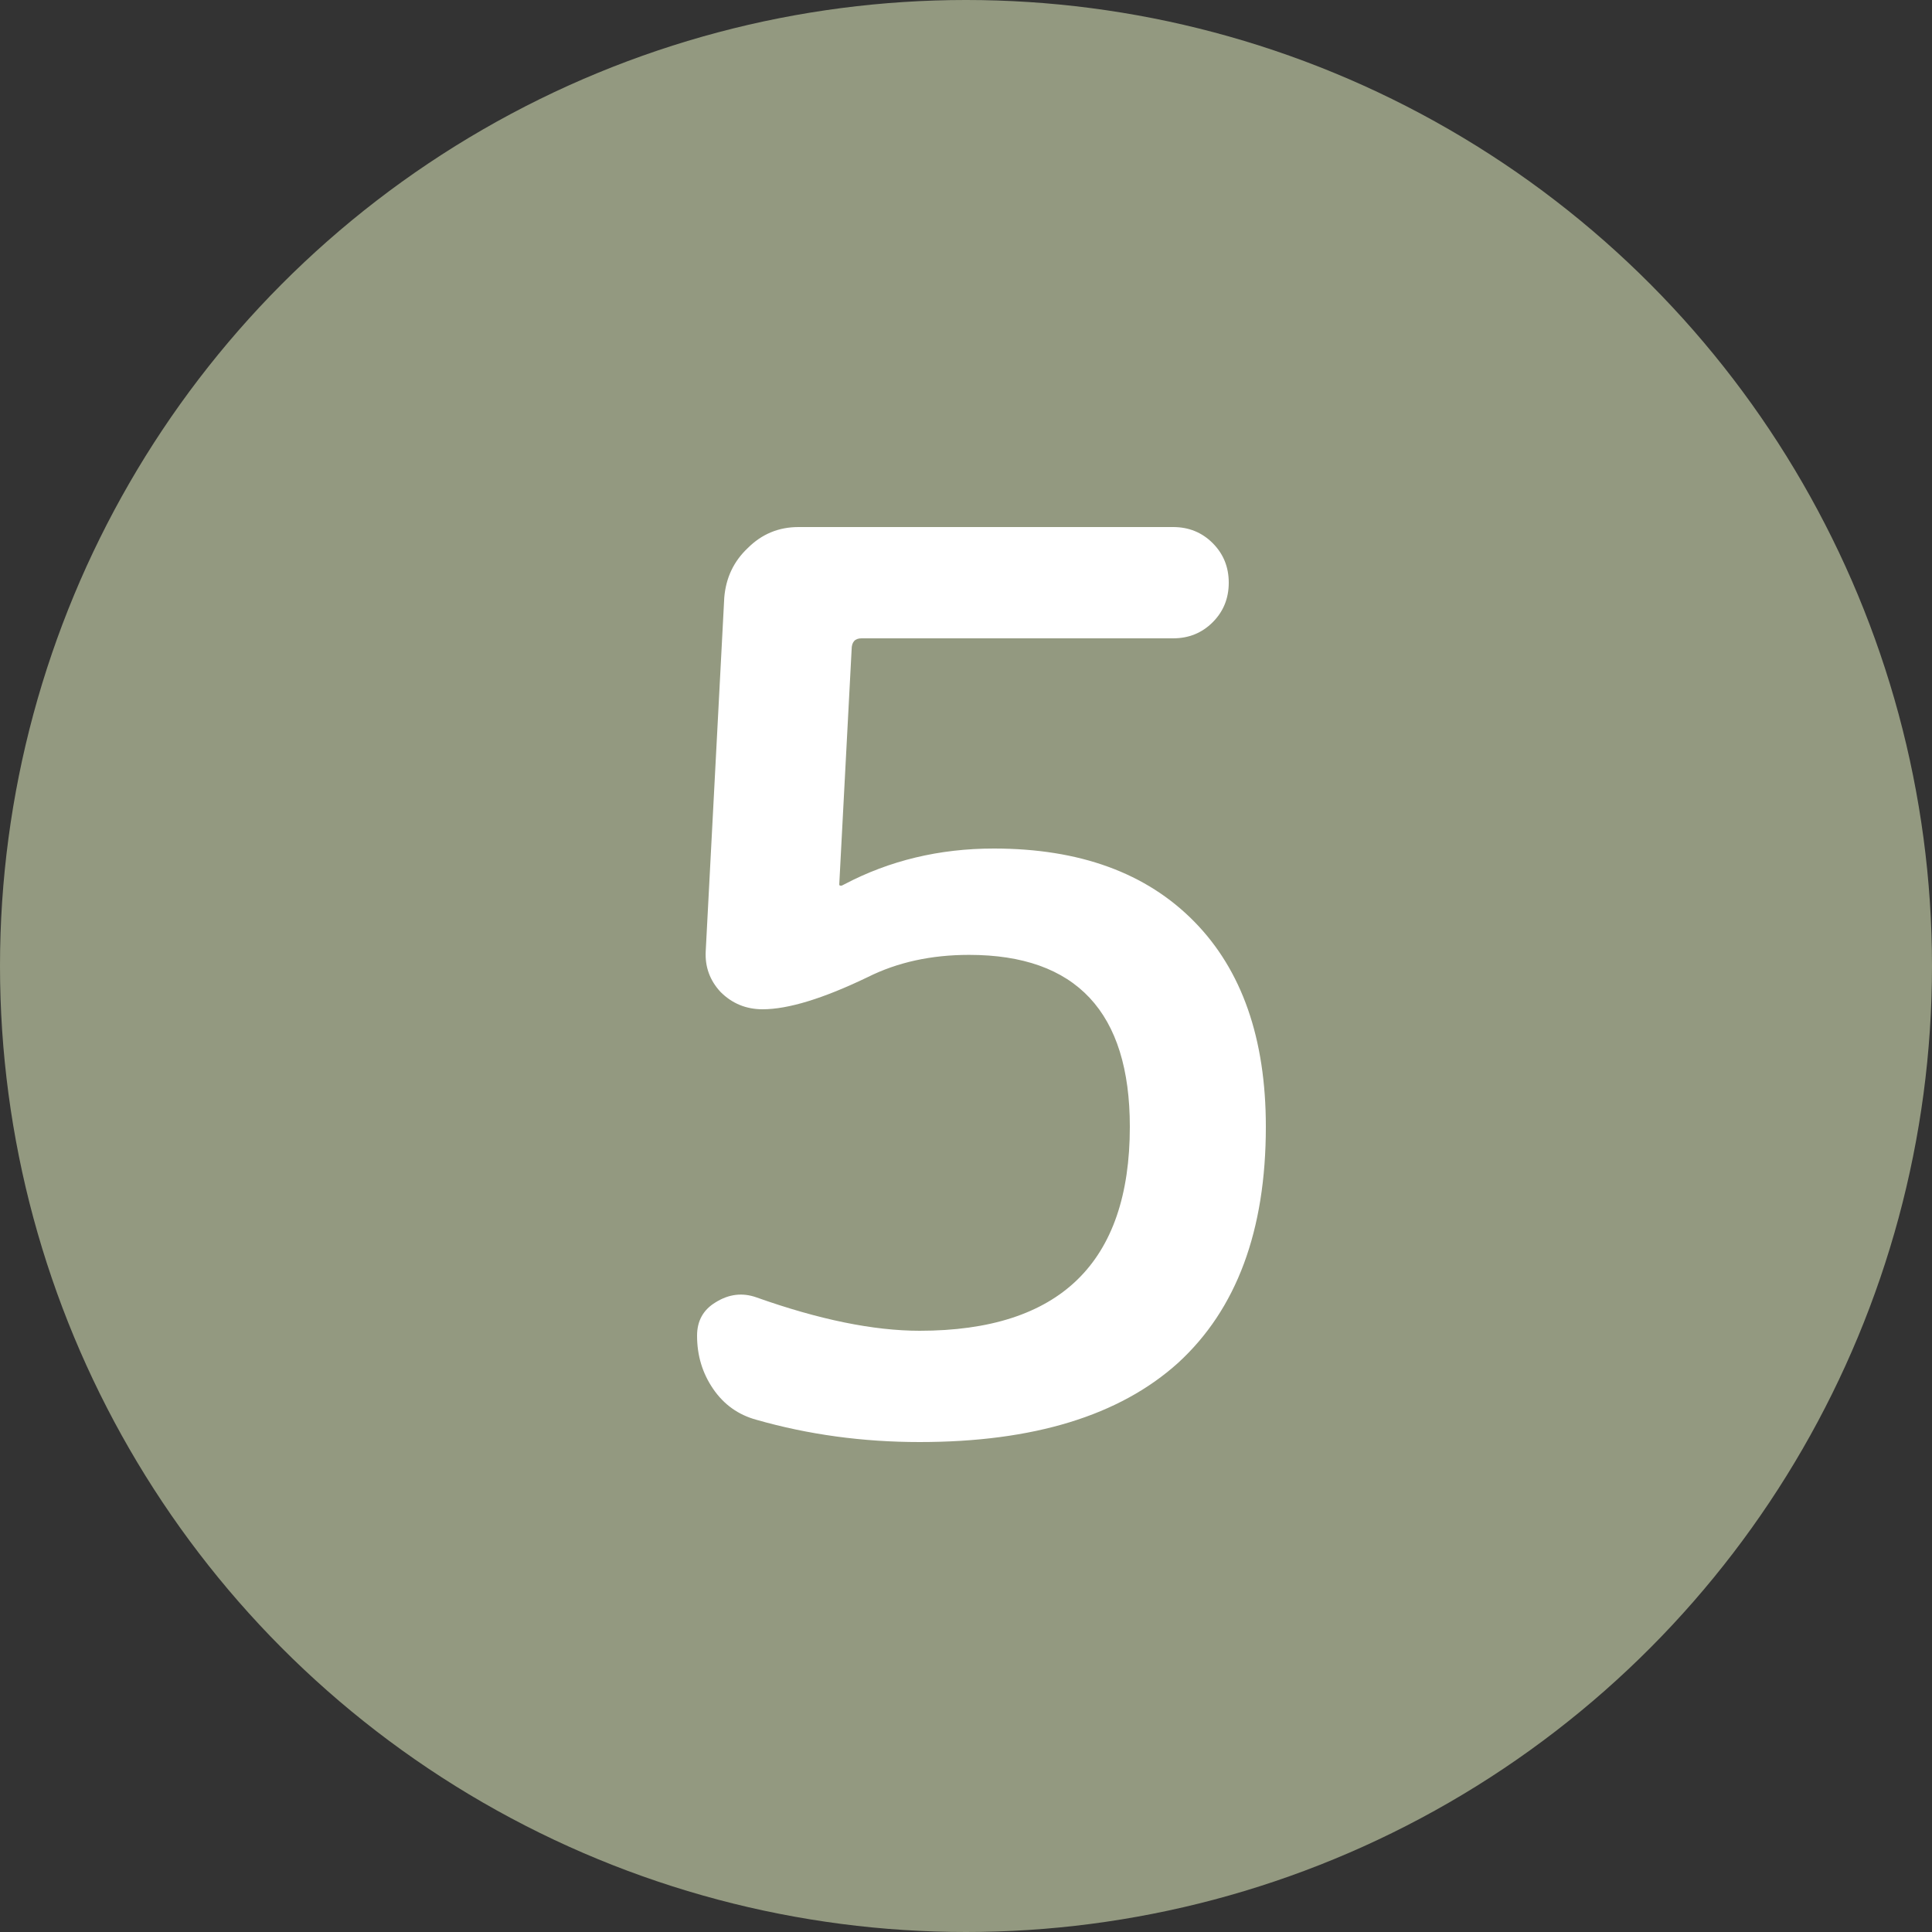
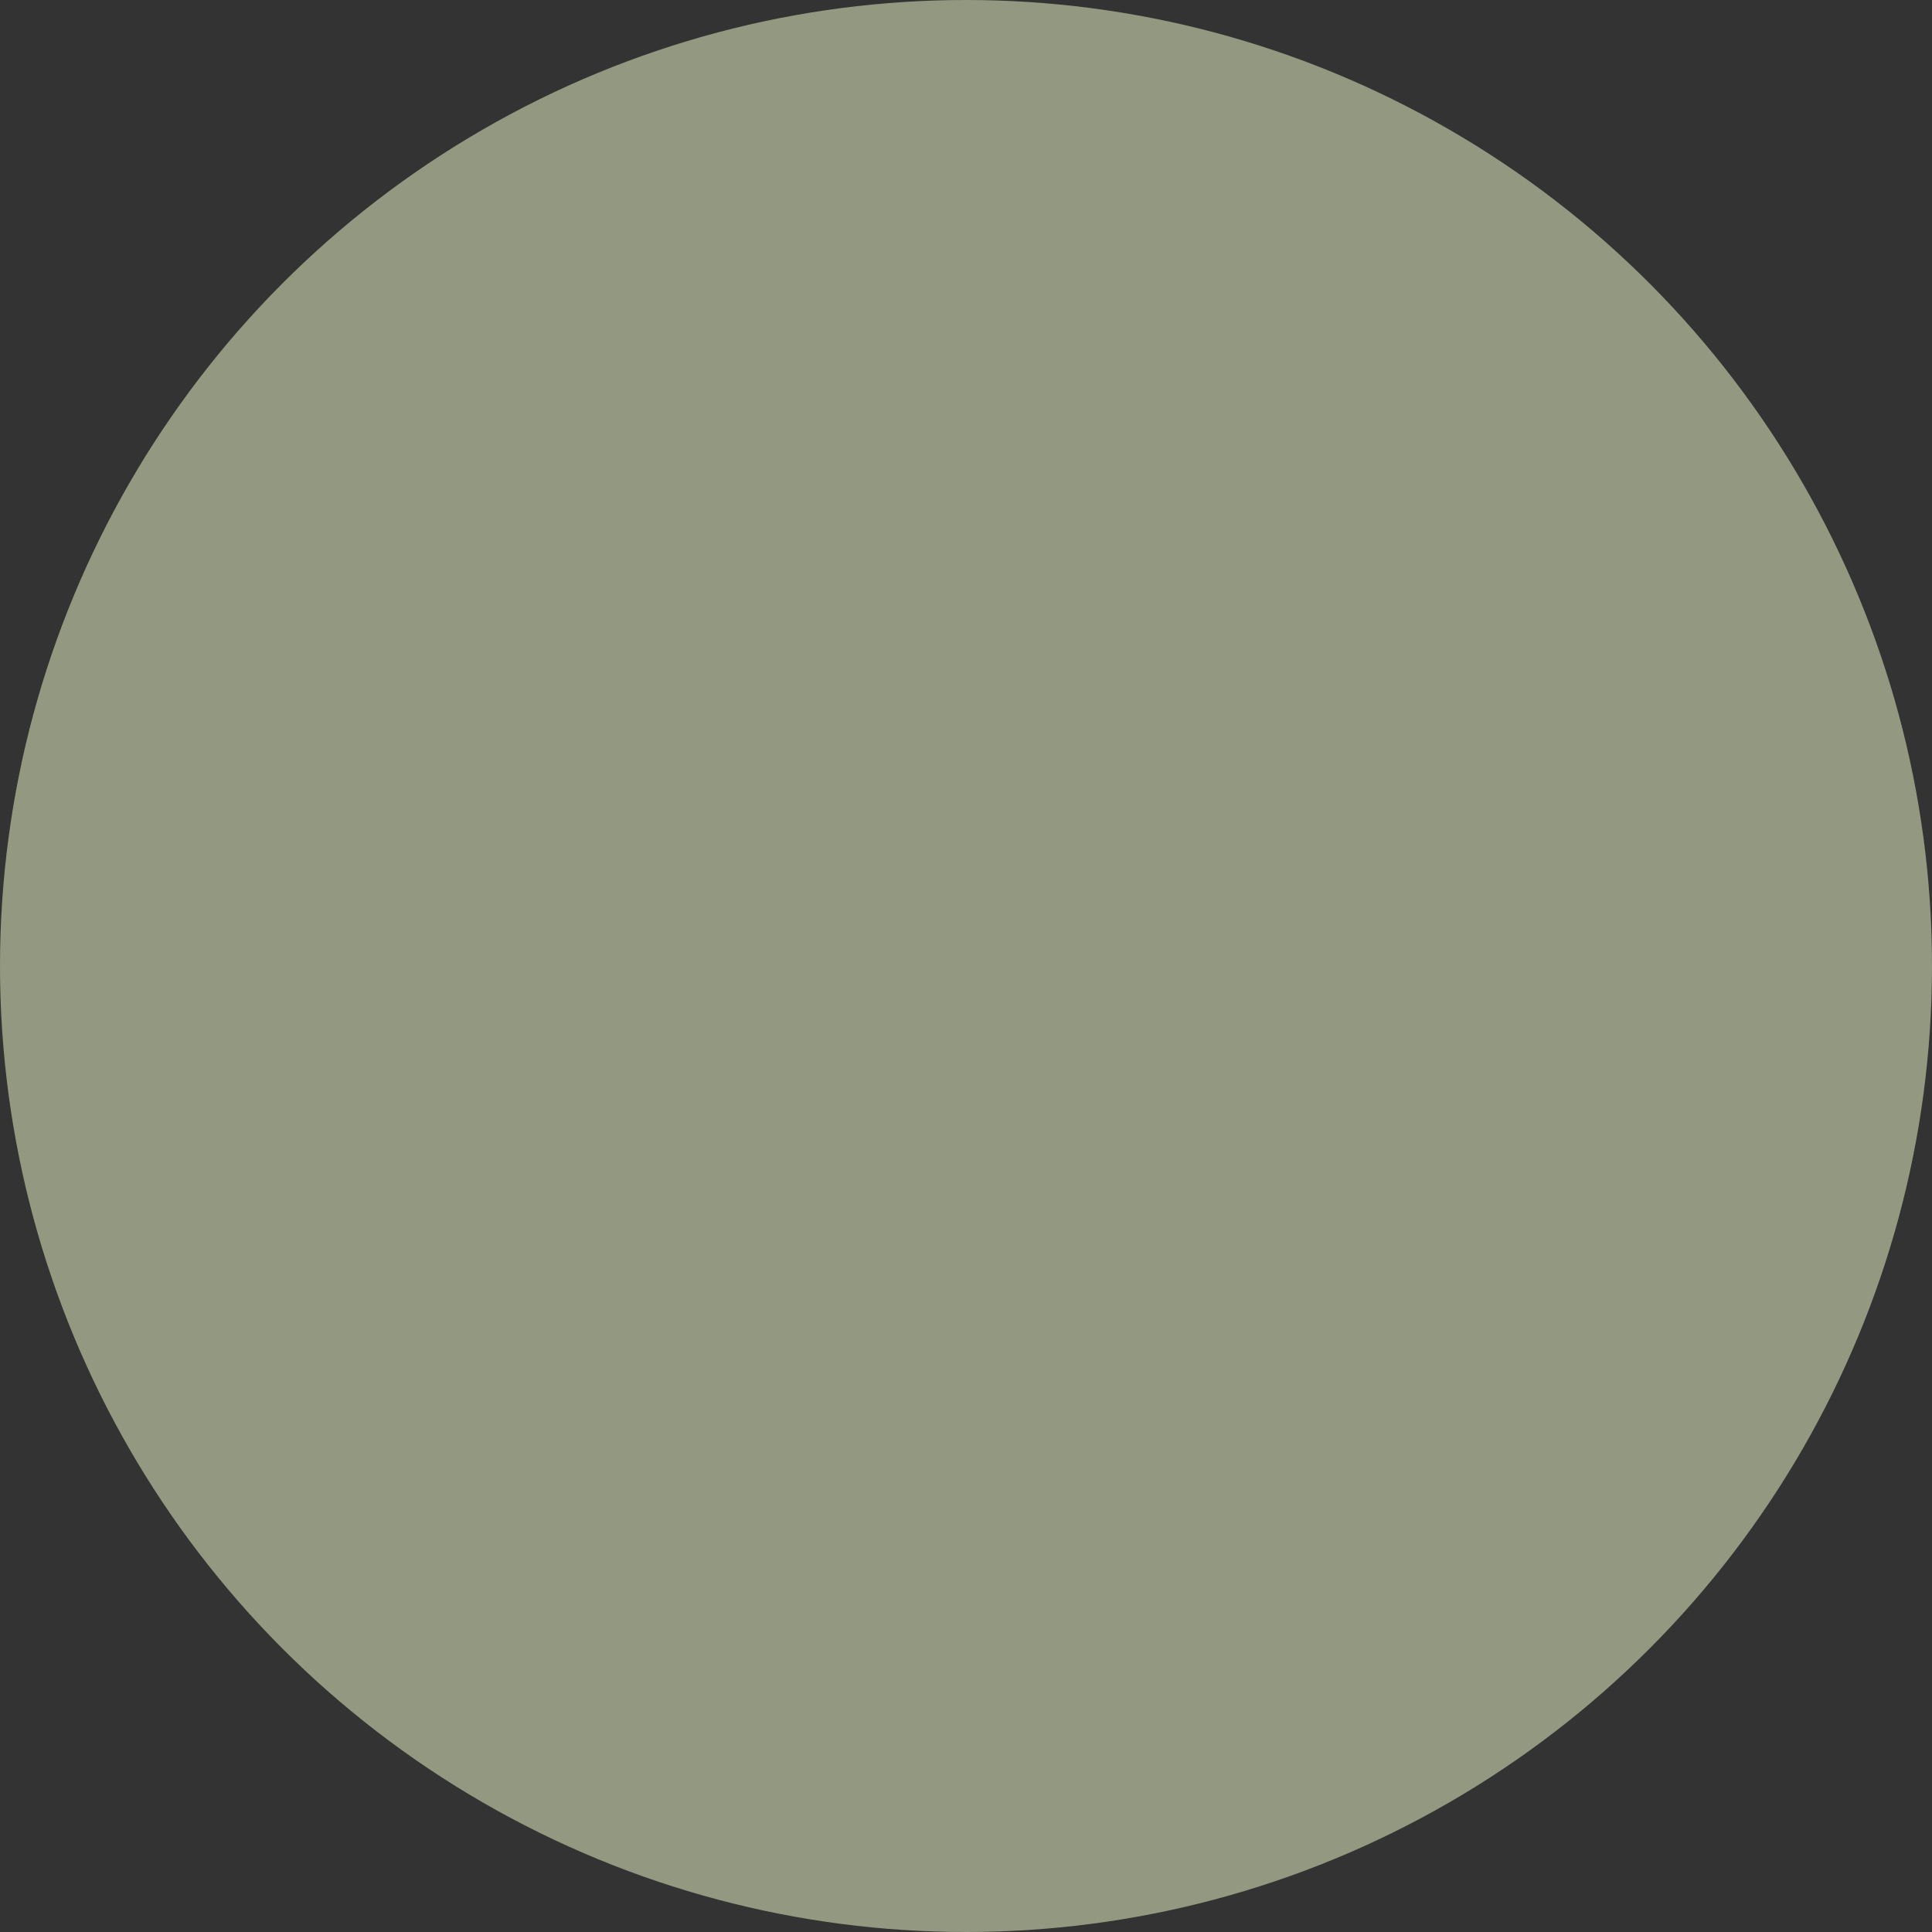
<svg xmlns="http://www.w3.org/2000/svg" width="100" height="100" viewBox="0 0 100 100" fill="none">
  <rect x="0" y="0" width="100" height="100" fill="#333333" stroke="none" />
  <circle cx="50" cy="50" r="50" fill="#939980" />
-   <path d="M39.152 73.488C38.213 73.232 37.467 72.699 36.912 71.888C36.357 71.077 36.08 70.16 36.08 69.136C36.08 68.368 36.4 67.792 37.04 67.408C37.723 66.981 38.427 66.896 39.152 67.152C42.395 68.304 45.211 68.88 47.6 68.88C54.853 68.88 58.48 65.36 58.48 58.32C58.48 52.389 55.707 49.424 50.16 49.424C48.197 49.424 46.448 49.808 44.912 50.576C42.608 51.685 40.795 52.24 39.472 52.24C38.619 52.24 37.893 51.941 37.296 51.344C36.741 50.747 36.485 50.043 36.528 49.232L37.488 30.928C37.573 29.904 37.979 29.051 38.704 28.368C39.429 27.643 40.304 27.28 41.328 27.28H60.72C61.531 27.28 62.213 27.557 62.768 28.112C63.323 28.667 63.6 29.349 63.6 30.16C63.6 30.971 63.323 31.653 62.768 32.208C62.213 32.763 61.531 33.04 60.72 33.04H44.592C44.251 33.04 44.08 33.232 44.08 33.616L43.44 45.776C43.44 45.819 43.461 45.84 43.504 45.84C43.547 45.84 43.568 45.84 43.568 45.84L43.696 45.776C46.043 44.539 48.624 43.92 51.44 43.92C55.877 43.92 59.333 45.179 61.808 47.696C64.283 50.213 65.52 53.755 65.52 58.32C65.52 63.696 64.005 67.771 60.976 70.544C57.947 73.275 53.488 74.64 47.6 74.64C44.656 74.64 41.84 74.256 39.152 73.488Z" fill="white" />
</svg>